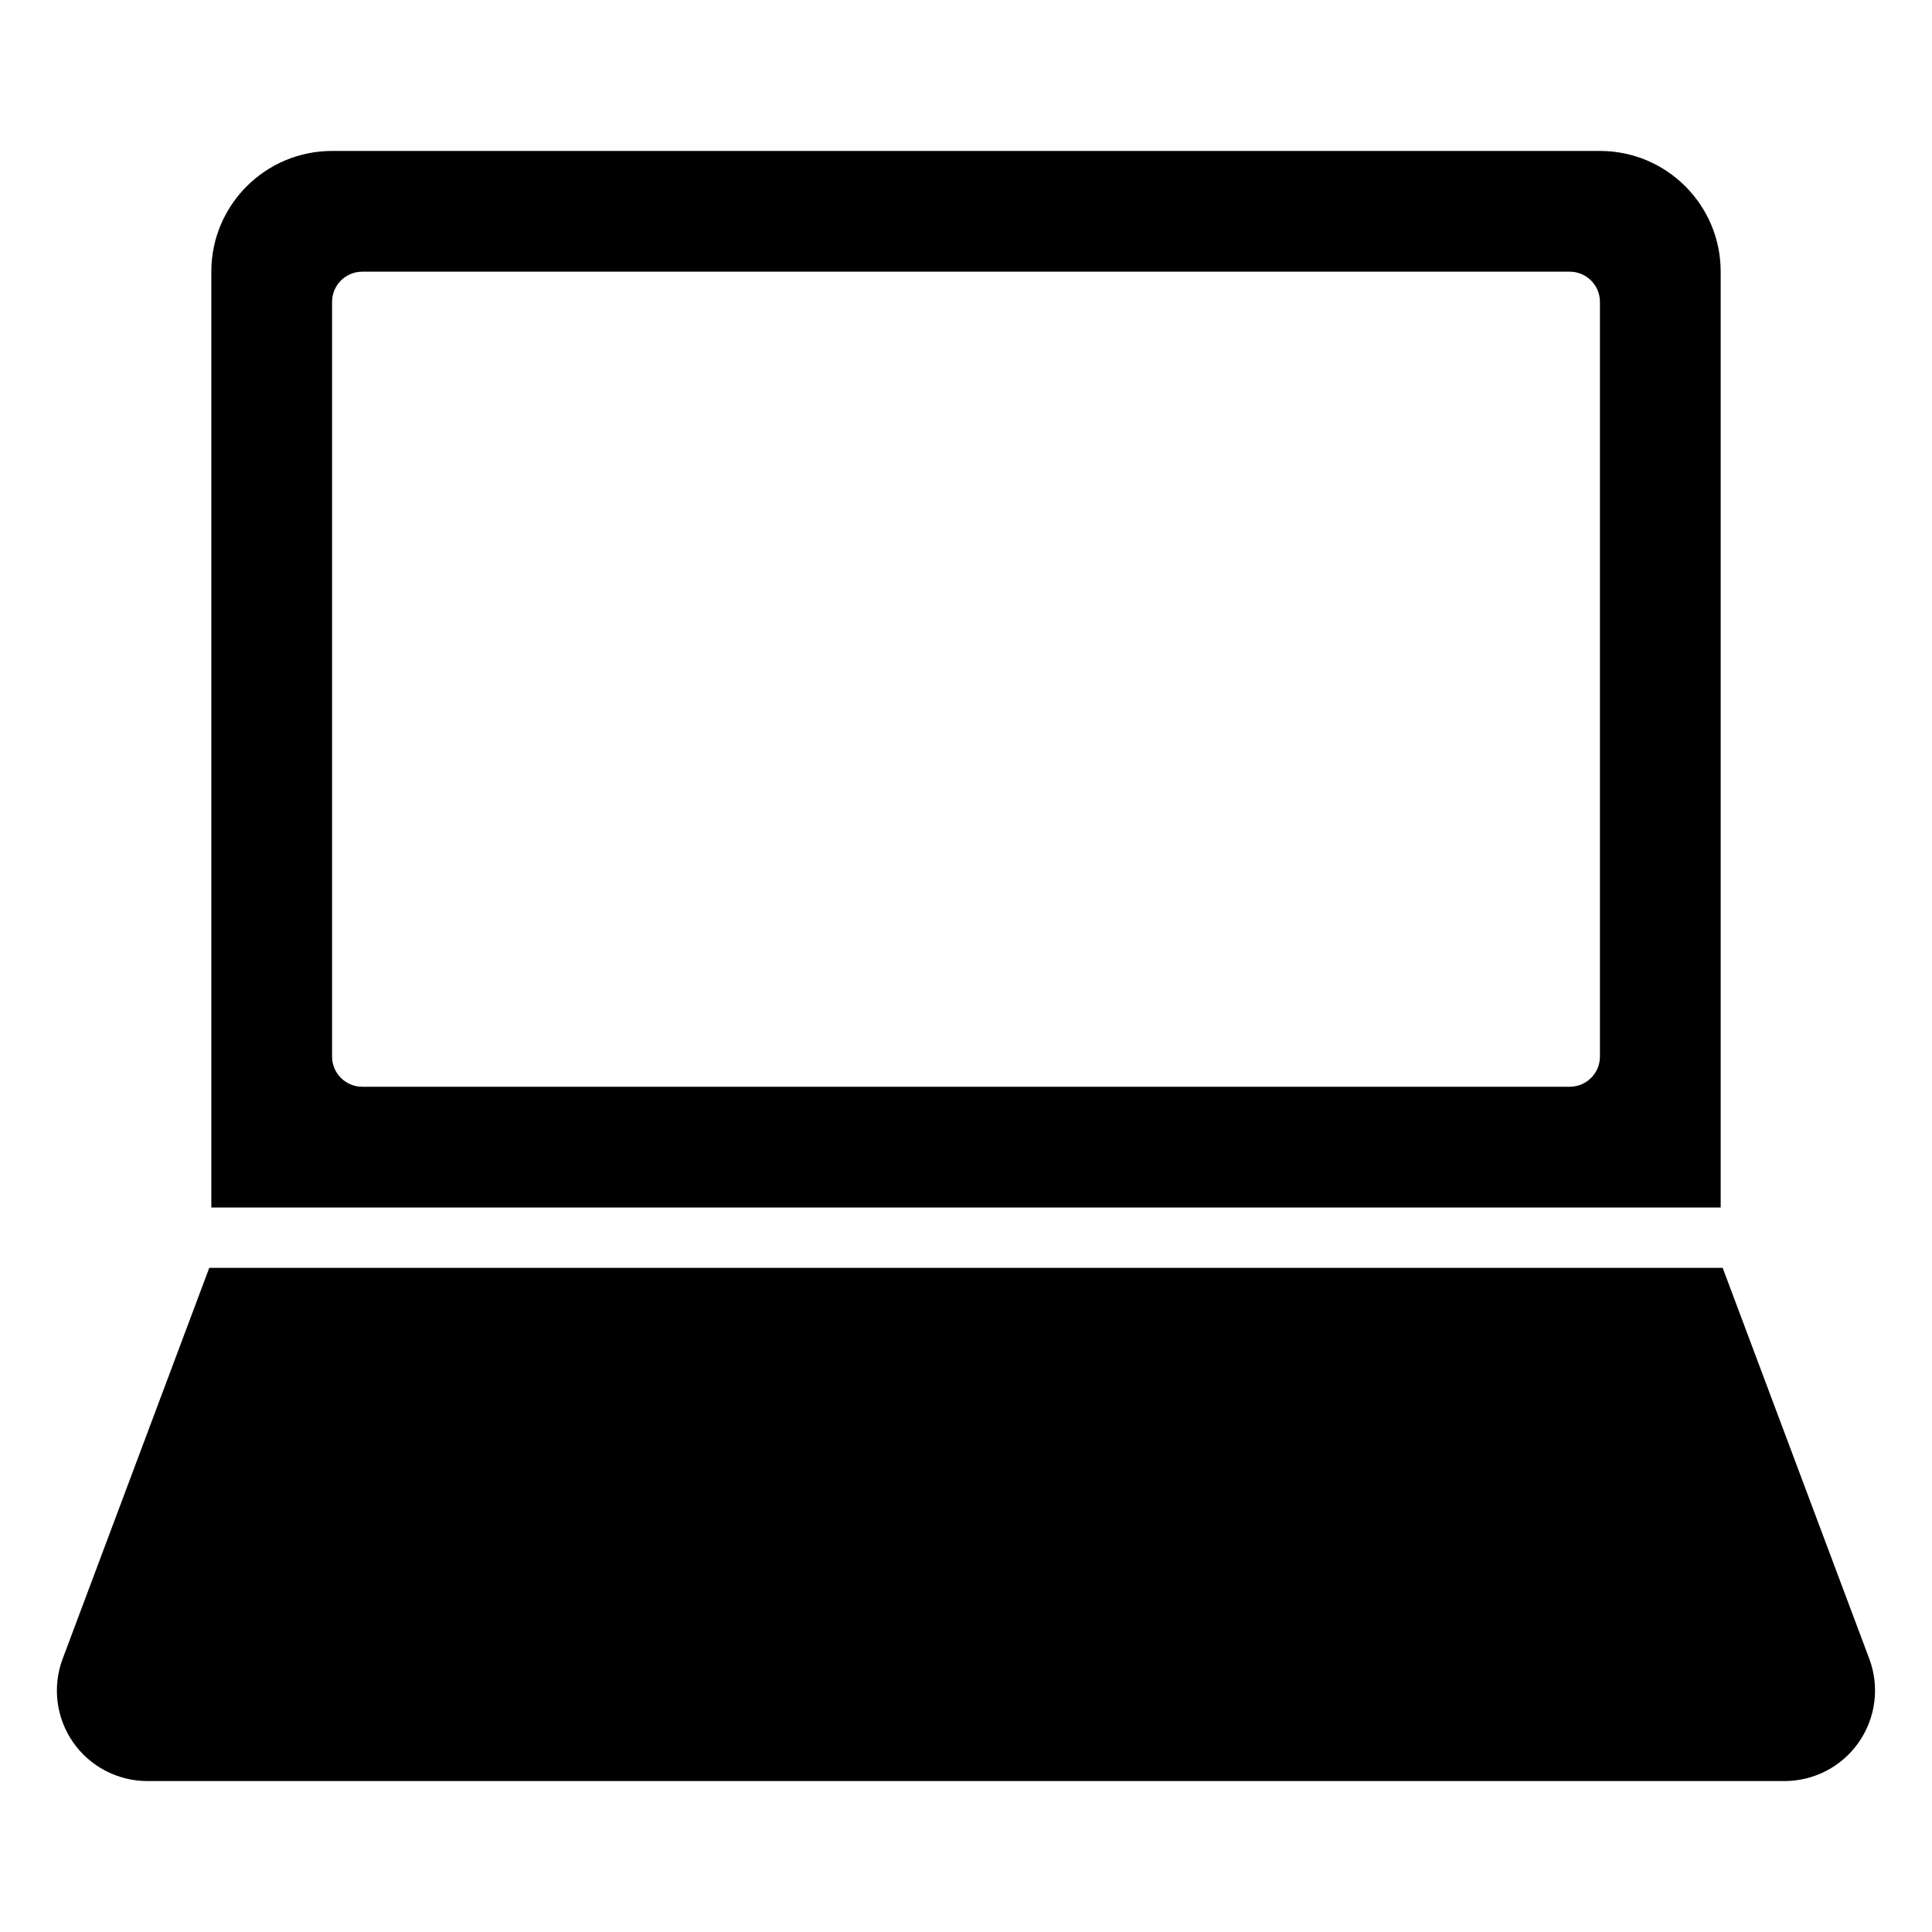
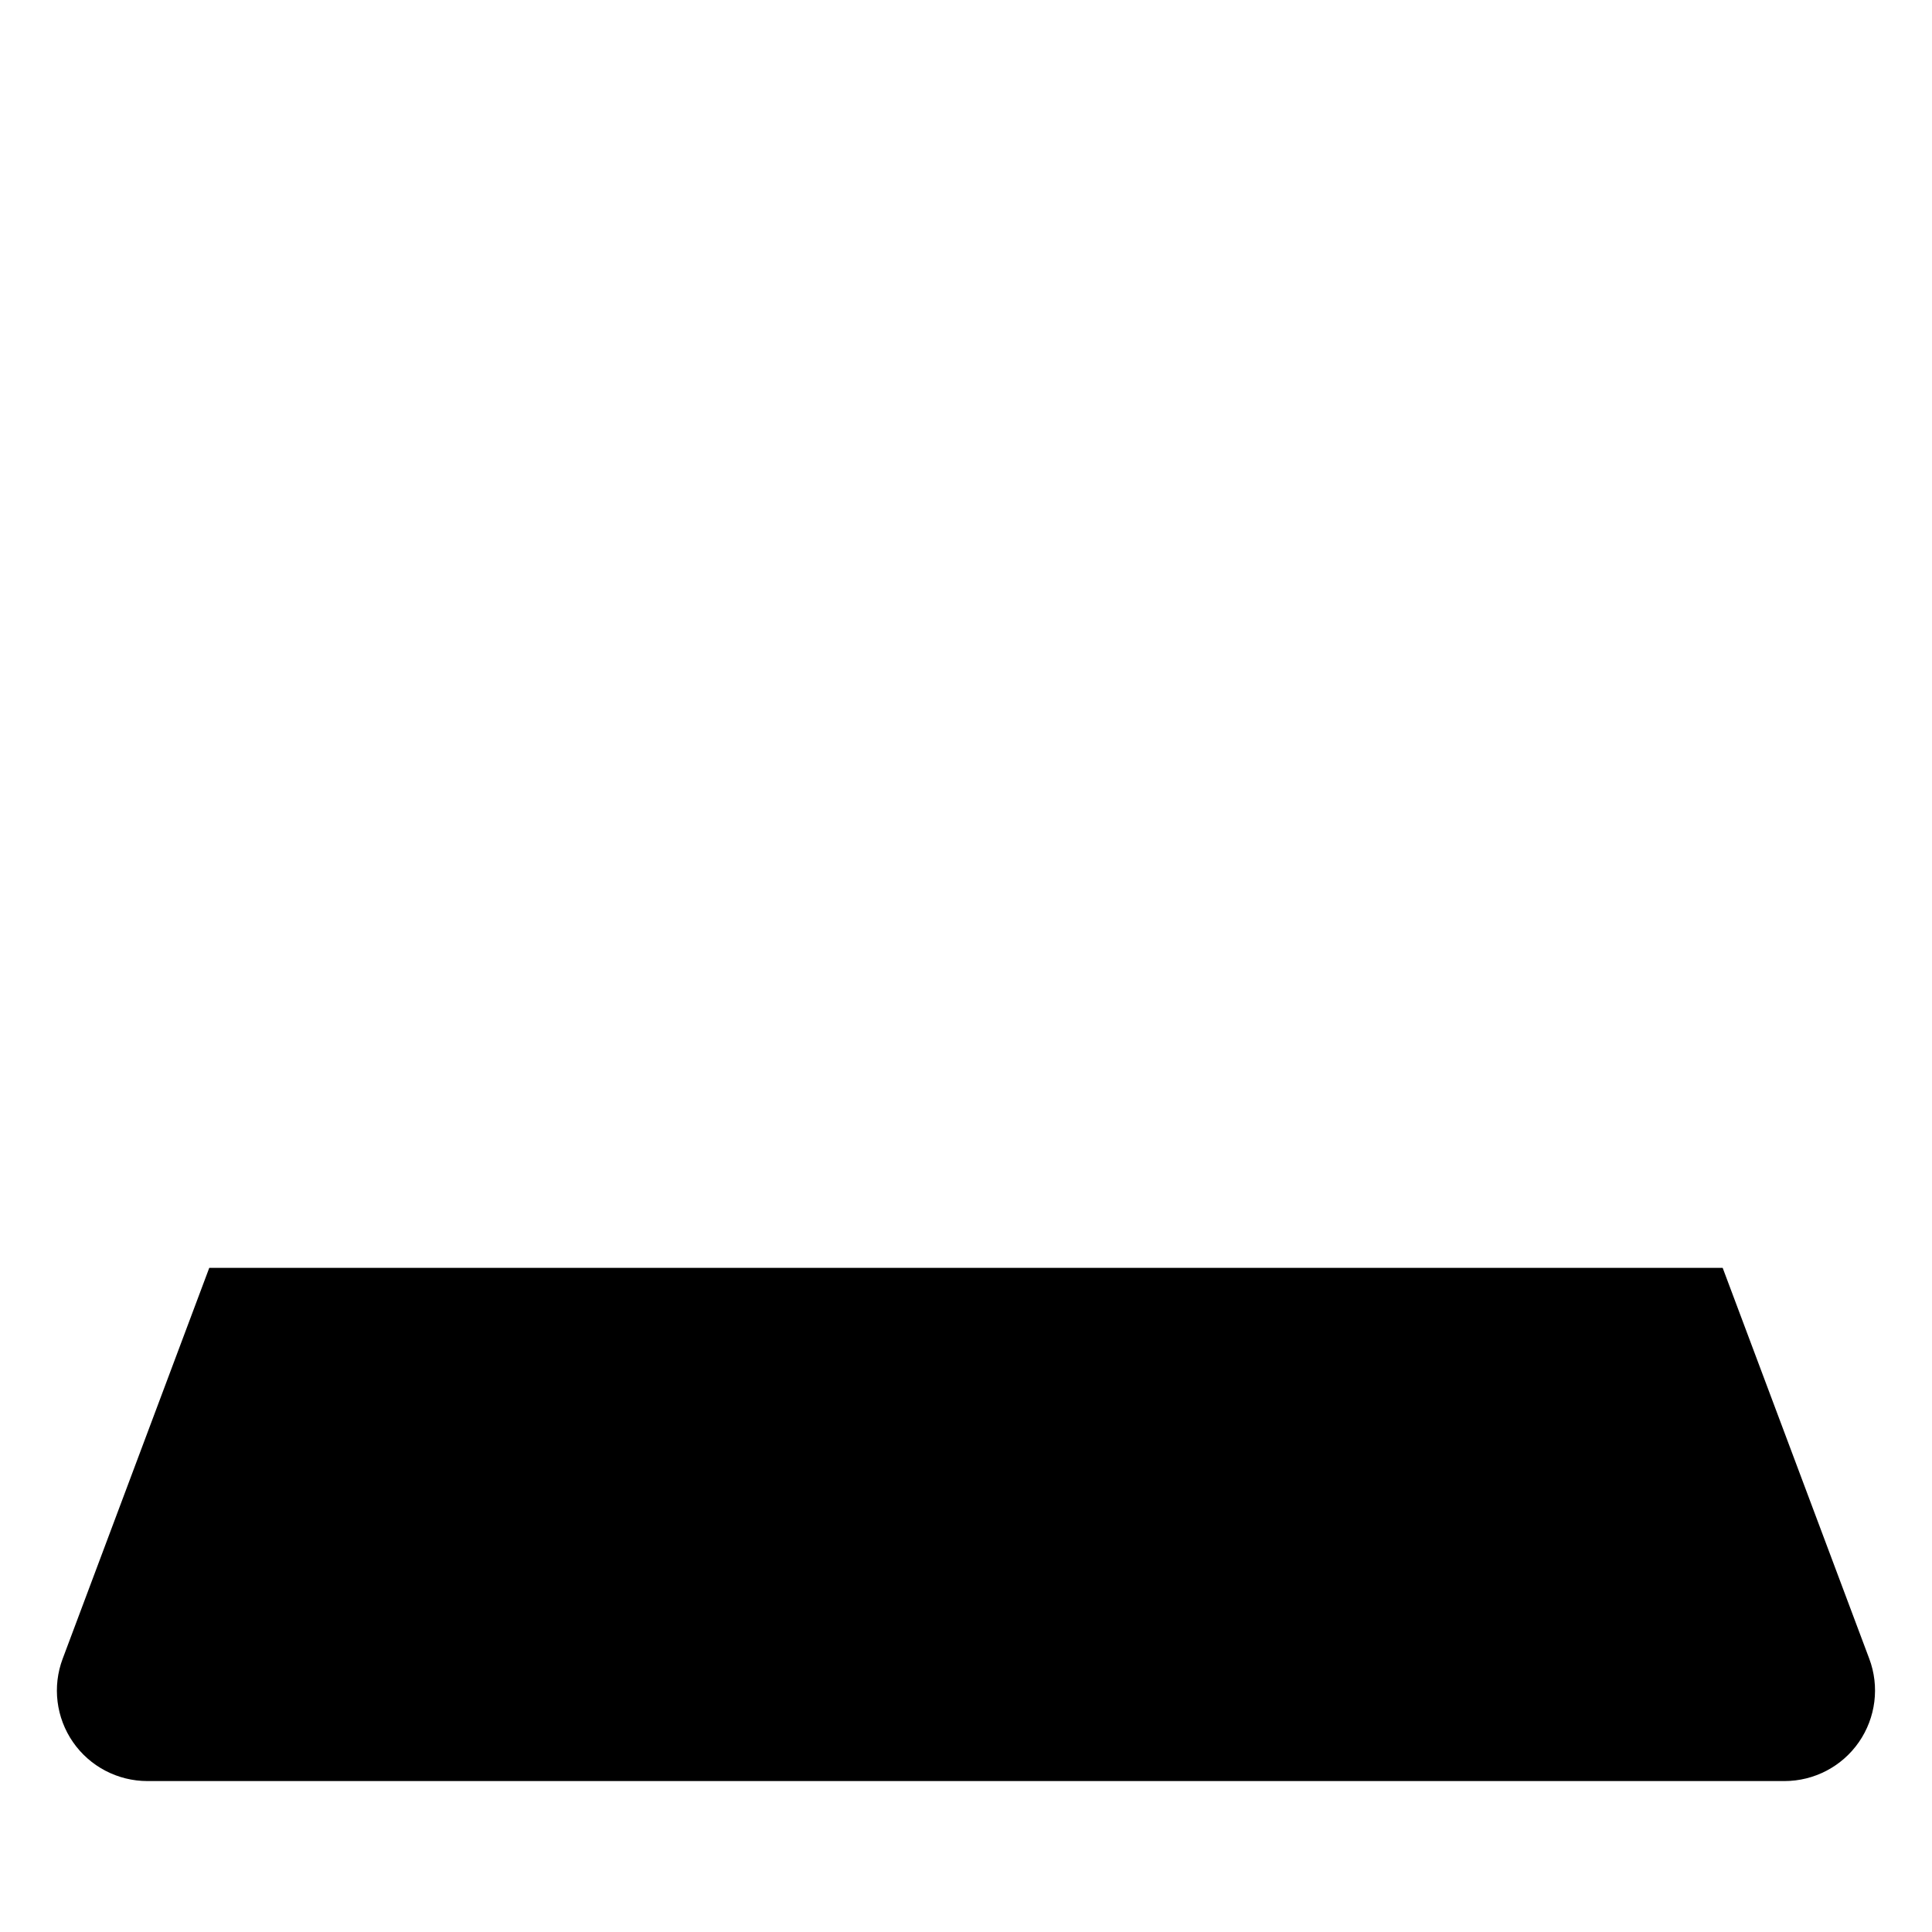
<svg xmlns="http://www.w3.org/2000/svg" version="1.1" width="32" height="32" viewBox="0 0 32 32">
  <title>laptop</title>
  <path d="M28.534 21h-25.068l-2.428 6.474c-0.173 0.46-0.109 0.977 0.171 1.381s0.741 0.645 1.233 0.645h27.114c0.492 0 0.953-0.241 1.233-0.645s0.345-0.921 0.172-1.381l-2.428-6.474z" />
-   <path d="M28.5 20v-15.5c0-1.104-0.895-2-2-2h-21c-1.104 0-2 0.896-2 2v15.5h25zM5.5 5c0-0.276 0.224-0.5 0.5-0.5h20c0.276 0 0.5 0.224 0.5 0.5v12.5c0 0.276-0.224 0.5-0.5 0.5h-20c-0.276 0-0.5-0.224-0.5-0.5v-12.5z" />
</svg>